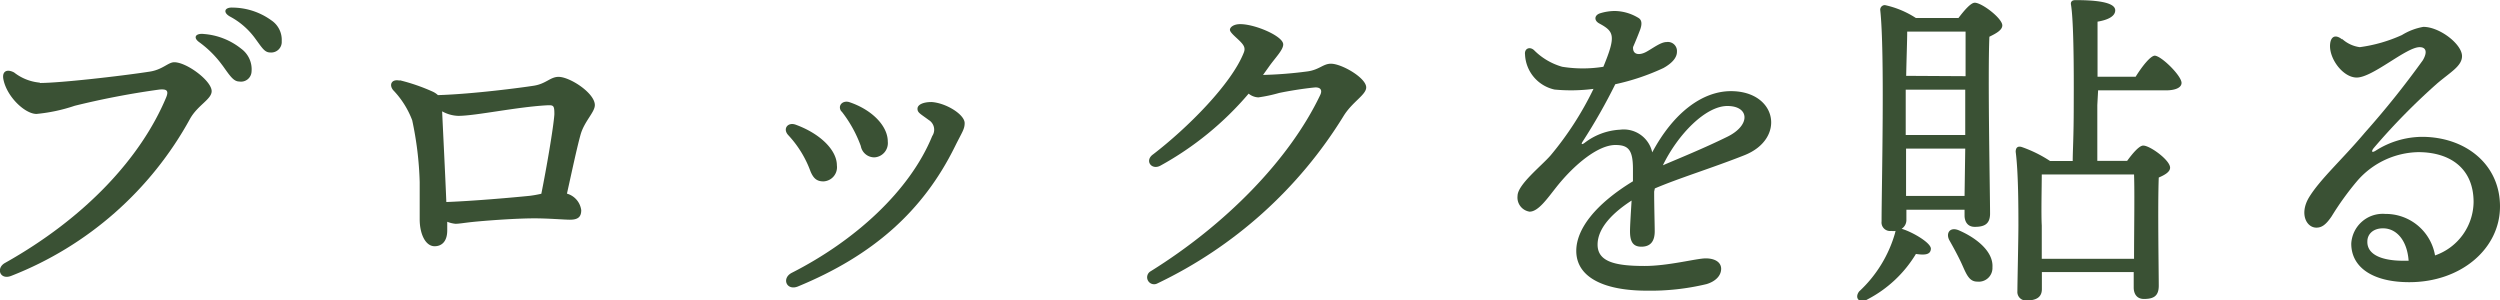
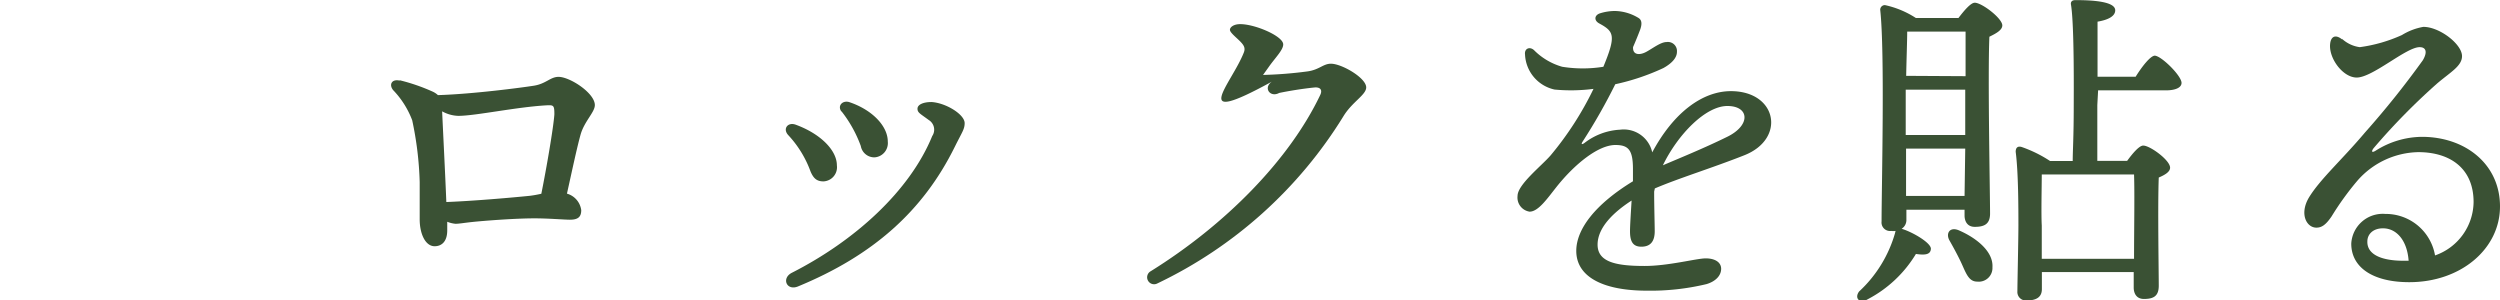
<svg xmlns="http://www.w3.org/2000/svg" viewBox="0 0 220.52 26.49">
  <defs>
    <style>.cls-1{fill:#3a5134;}</style>
  </defs>
  <title>アセット 7</title>
  <g id="レイヤー_2" data-name="レイヤー 2">
    <g id="レイヤー_1-2" data-name="レイヤー 1">
-       <path class="cls-1" d="M3.51,7.32c1.78,0,7.08-.6,9.68-1,1.15-.17,1.64-.83,2.18-.83,1.1,0,3.3,1.64,3.3,2.55,0,.71-1.19,1.21-1.88,2.39A30.73,30.73,0,0,1,1,24.33c-1,.4-1.38-.67-.57-1.13,7.13-4,12-9.3,14.22-14.59.28-.67,0-.76-.6-.71A72.06,72.06,0,0,0,6.59,9.33a14.86,14.86,0,0,1-3.37.72c-1,0-2.58-1.47-2.91-3-.17-.75.28-1,.93-.66a4.3,4.3,0,0,0,2.28.9ZM19.6,5.74a9.19,9.19,0,0,0-2-2C17,3.33,17.23,2.91,18,3a6,6,0,0,1,3.28,1.3,2.25,2.25,0,0,1,.91,2,.93.93,0,0,1-1.08.89c-.51,0-.82-.49-1.47-1.4Zm.67-4.29c-.63-.36-.46-.82.26-.78a5.91,5.91,0,0,1,3.4,1.12,2.07,2.07,0,0,1,.92,1.84.93.93,0,0,1-1,1c-.52,0-.72-.4-1.38-1.29A6.57,6.57,0,0,0,20.27,1.45Z" />
      <path class="cls-1" d="M35.26,7.08a16.74,16.74,0,0,1,2.9,1,1.74,1.74,0,0,1,.47.31c3.06-.09,7.38-.66,8.46-.83s1.45-.78,2.18-.78c1,0,3.2,1.43,3.2,2.49,0,.63-.93,1.43-1.26,2.61s-.78,3.32-1.2,5.2a1.75,1.75,0,0,1,1.26,1.46c0,.6-.29.84-1,.84-.5,0-1.88-.12-3.13-.12-1.7,0-4.44.21-5.57.33-.62.07-1.1.15-1.39.15a2.52,2.52,0,0,1-.73-.18c0,.32,0,.58,0,.76,0,1.06-.56,1.4-1.11,1.4-.83,0-1.32-1.12-1.32-2.37s0-1.88,0-3.29a29.77,29.77,0,0,0-.66-5.45,7.84,7.84,0,0,0-1.68-2.66c-.39-.48-.13-1,.57-.84ZM39,9.82c.09,2,.27,5.49.37,8,2.39-.09,5.81-.39,7.38-.55a10.14,10.14,0,0,0,1-.18c.46-2.28,1.07-5.84,1.15-7,0-.79-.06-.83-.67-.8-2.7.15-6.28.93-7.81.93A3.09,3.09,0,0,1,39,9.82Z" />
      <path class="cls-1" d="M70.19,11c2.16.79,3.63,2.24,3.63,3.59A1.25,1.25,0,0,1,72.64,16c-.57,0-.88-.24-1.15-.89a9.41,9.41,0,0,0-1.94-3.17C69,11.37,69.49,10.74,70.19,11Zm.19,14.27c-1,.4-1.47-.73-.53-1.21C75.38,21.25,80.24,16.87,82.23,12a1,1,0,0,0-.3-1.41c-.77-.57-1-.65-1-1S81.41,9,82.17,9c1.28.08,2.92,1.1,2.92,1.86,0,.54-.23.8-.86,2.07C81.42,18.63,77,22.54,70.38,25.27ZM74.22,9.84c-.37-.5.08-1,.67-.84,2,.66,3.42,2.09,3.42,3.49a1.26,1.26,0,0,1-1.16,1.39,1.21,1.21,0,0,1-1.22-1,11.07,11.07,0,0,0-1.71-3.07Z" />
-       <path class="cls-1" d="M109.72,4.62c.15-.39,0-.64-.36-1s-.88-.76-.87-1,.36-.5.93-.49c1.28,0,3.78,1.06,3.77,1.79,0,.49-.7,1.17-1.25,1.95l-.53.74h0a36.4,36.4,0,0,0,3.91-.31c1.05-.14,1.39-.68,2.08-.68.95,0,3.11,1.25,3.11,2.09,0,.66-1.23,1.27-2,2.53A39,39,0,0,1,102.09,25a.61.61,0,1,1-.58-1.08h0c6.57-4.09,12.2-9.79,14.94-15.53.23-.47,0-.73-.54-.67-1.08.11-2.32.32-3.08.48a13.51,13.51,0,0,1-1.83.39,1.45,1.45,0,0,1-.86-.33,27.75,27.75,0,0,1-7.78,6.35c-.79.43-1.43-.45-.64-1C104.73,11.3,108.64,7.4,109.72,4.62Z" />
+       <path class="cls-1" d="M109.72,4.62c.15-.39,0-.64-.36-1s-.88-.76-.87-1,.36-.5.93-.49c1.28,0,3.78,1.06,3.77,1.79,0,.49-.7,1.17-1.25,1.95l-.53.74h0a36.4,36.4,0,0,0,3.91-.31c1.05-.14,1.39-.68,2.08-.68.95,0,3.11,1.25,3.11,2.09,0,.66-1.23,1.27-2,2.53A39,39,0,0,1,102.09,25a.61.61,0,1,1-.58-1.08h0c6.57-4.09,12.2-9.79,14.94-15.53.23-.47,0-.73-.54-.67-1.08.11-2.32.32-3.08.48c-.79.43-1.43-.45-.64-1C104.73,11.3,108.64,7.4,109.72,4.62Z" />
      <path class="cls-1" d="M144.62,2.76c-.1.26-.28.72-.57,1.39-.05.71.58.75,1.19.41s1.26-.85,1.76-.85h0a.8.8,0,0,1,.92.86c0,.51-.42,1-1.19,1.43a20,20,0,0,1-4.25,1.43,50.7,50.7,0,0,1-2.88,5.06c-.15.23-.08.29.15.13a5.59,5.59,0,0,1,3.15-1.18,2.57,2.57,0,0,1,2.84,2c1.86-3.48,4.41-5.4,6.94-5.4,4.08,0,4.88,4.21,1.17,5.66-2.86,1.13-5.72,2-7.88,2.92l-.06.28c0,1.35.05,2.9.05,3.5,0,.94-.42,1.36-1.18,1.36s-1-.48-1-1.36c0-.45.07-1.55.14-2.71-1.55,1-3,2.36-3,3.89s1.61,1.88,4.15,1.88c2.1,0,4.58-.67,5.39-.67s1.36.34,1.36.92-.46,1.1-1.29,1.35a21.18,21.18,0,0,1-5.25.58c-3.92,0-6.24-1.24-6.24-3.51,0-1.93,1.7-4.13,5-6.14,0-.4,0-.77,0-1.07,0-1.7-.4-2.13-1.55-2.13-1.52,0-3.6,1.7-5.18,3.68-.84,1.06-1.62,2.2-2.39,2.2a1.26,1.26,0,0,1-1.06-1.39c0-1,2.13-2.66,2.93-3.59a28.27,28.27,0,0,0,3.77-5.85,15.44,15.44,0,0,1-3.43.06,3.31,3.31,0,0,1-2.61-3.09c-.07-.53.41-.73.79-.39a5.69,5.69,0,0,0,2.49,1.47,11.47,11.47,0,0,0,3.63,0c1.14-2.76.94-3.11-.36-3.82-.49-.26-.44-.74.08-.9a4.4,4.4,0,0,1,1.34-.2,4.13,4.13,0,0,1,2,.59C144.85,1.75,144.87,2.15,144.62,2.76Zm2.06,11.82c1.44-.62,3.6-1.49,5.69-2.52s1.93-2.71,0-2.71S148,11.86,146.68,14.58Z" />
      <path class="cls-1" d="M172.75,1.59c.48-.63,1.08-1.35,1.44-1.35.63,0,2.43,1.38,2.43,2,0,.42-.57.72-1.14,1-.15,3.48.06,13.8.06,15.6,0,.93-.51,1.17-1.35,1.17-.69,0-.9-.54-.9-1v-.51h-5.13v.87a.92.92,0,0,1-.42.81c1,.3,2.61,1.26,2.58,1.77s-.51.57-1.32.45a10.79,10.79,0,0,1-4.26,4c-.69.42-1.2-.09-.75-.69a11.23,11.23,0,0,0,3.18-5.19c0-.06,0-.09.06-.15a1.84,1.84,0,0,1-.42,0,.75.75,0,0,1-.84-.84c0-3,.3-14.91-.12-18.66a.41.41,0,0,1,.42-.42A8.19,8.19,0,0,1,169,1.59Zm.63,5.13V2.79h-5l-.15,0c0,.75-.06,2.37-.09,3.9Zm-5.25,5.19h5.22l0-4h-5.25v4Zm5.16,5.37.06-4.17h-5.22l0,4.17Zm2.46,6.3a1.21,1.21,0,0,1-1.35,1.26c-.78,0-1-.81-1.44-1.74-.3-.63-.66-1.29-1-1.89s0-1.23.81-.9C174.37,21,175.84,22.2,175.75,23.58ZM185,9.27v4.92h2.63c.46-.63,1.06-1.35,1.42-1.35.6,0,2.37,1.29,2.37,1.95,0,.39-.51.66-1,.87-.1,2.43,0,8.31,0,9.54,0,.93-.47,1.17-1.31,1.17-.69,0-.9-.54-.9-1V24h-8.1v1.5c0,.66-.42,1-1.32,1a.75.75,0,0,1-.84-.81c0-.66.09-4.59.09-5.79,0-1.47,0-4.68-.24-6.51,0-.33.15-.54.54-.42a11.29,11.29,0,0,1,2.49,1.23h2c0-.87.09-2.16.09-4.77,0-.84.06-7.2-.24-9-.06-.3.12-.42.39-.42,1.53,0,3.51.12,3.51.9,0,.51-.6.84-1.56,1,0,.66,0,3,0,4.86h3.36c.56-.9,1.29-1.83,1.68-1.86.57,0,2.37,1.77,2.37,2.4,0,.45-.61.66-1.36.66h-6Zm3.24,13.56c0-2.4.06-5.82,0-7.44H180.1c0,1-.06,3.51,0,4.5v2.94Z" />
      <path class="cls-1" d="M206.58,3.42a2.89,2.89,0,0,0,1.57.74,13.22,13.22,0,0,0,3.72-1.07,5.36,5.36,0,0,1,1.89-.72c1.44,0,3.41,1.53,3.41,2.58,0,.87-1,1.4-2.18,2.4a57.36,57.36,0,0,0-5.61,5.71c-.24.31-.17.45.19.22a7.72,7.72,0,0,1,4.06-1.21c3.83,0,6.89,2.41,6.89,6.14s-3.44,6.68-8,6.68c-3.23,0-5.12-1.31-5.12-3.4a2.78,2.78,0,0,1,3-2.62,4.41,4.41,0,0,1,4.39,3.66,5.05,5.05,0,0,0,3.4-4.71c0-2.91-2-4.4-4.89-4.4a7.31,7.31,0,0,0-5.36,2.52,25.35,25.35,0,0,0-2.27,3.14c-.51.75-.87,1-1.35,1-.85,0-1.51-1.18-.67-2.63,1-1.65,2.91-3.33,4.95-5.75a78.53,78.53,0,0,0,5.11-6.38c.41-.69.32-1.16-.28-1.16-1.19,0-4.14,2.68-5.55,2.68-1.23,0-2.5-1.73-2.34-3,.07-.59.44-.86,1.07-.35ZM212,23h.46c-.13-1.8-1.07-2.86-2.26-2.86-.91,0-1.38.55-1.38,1.15C208.78,22.45,210.07,23,212,23Z" />
    </g>
  </g>
</svg>